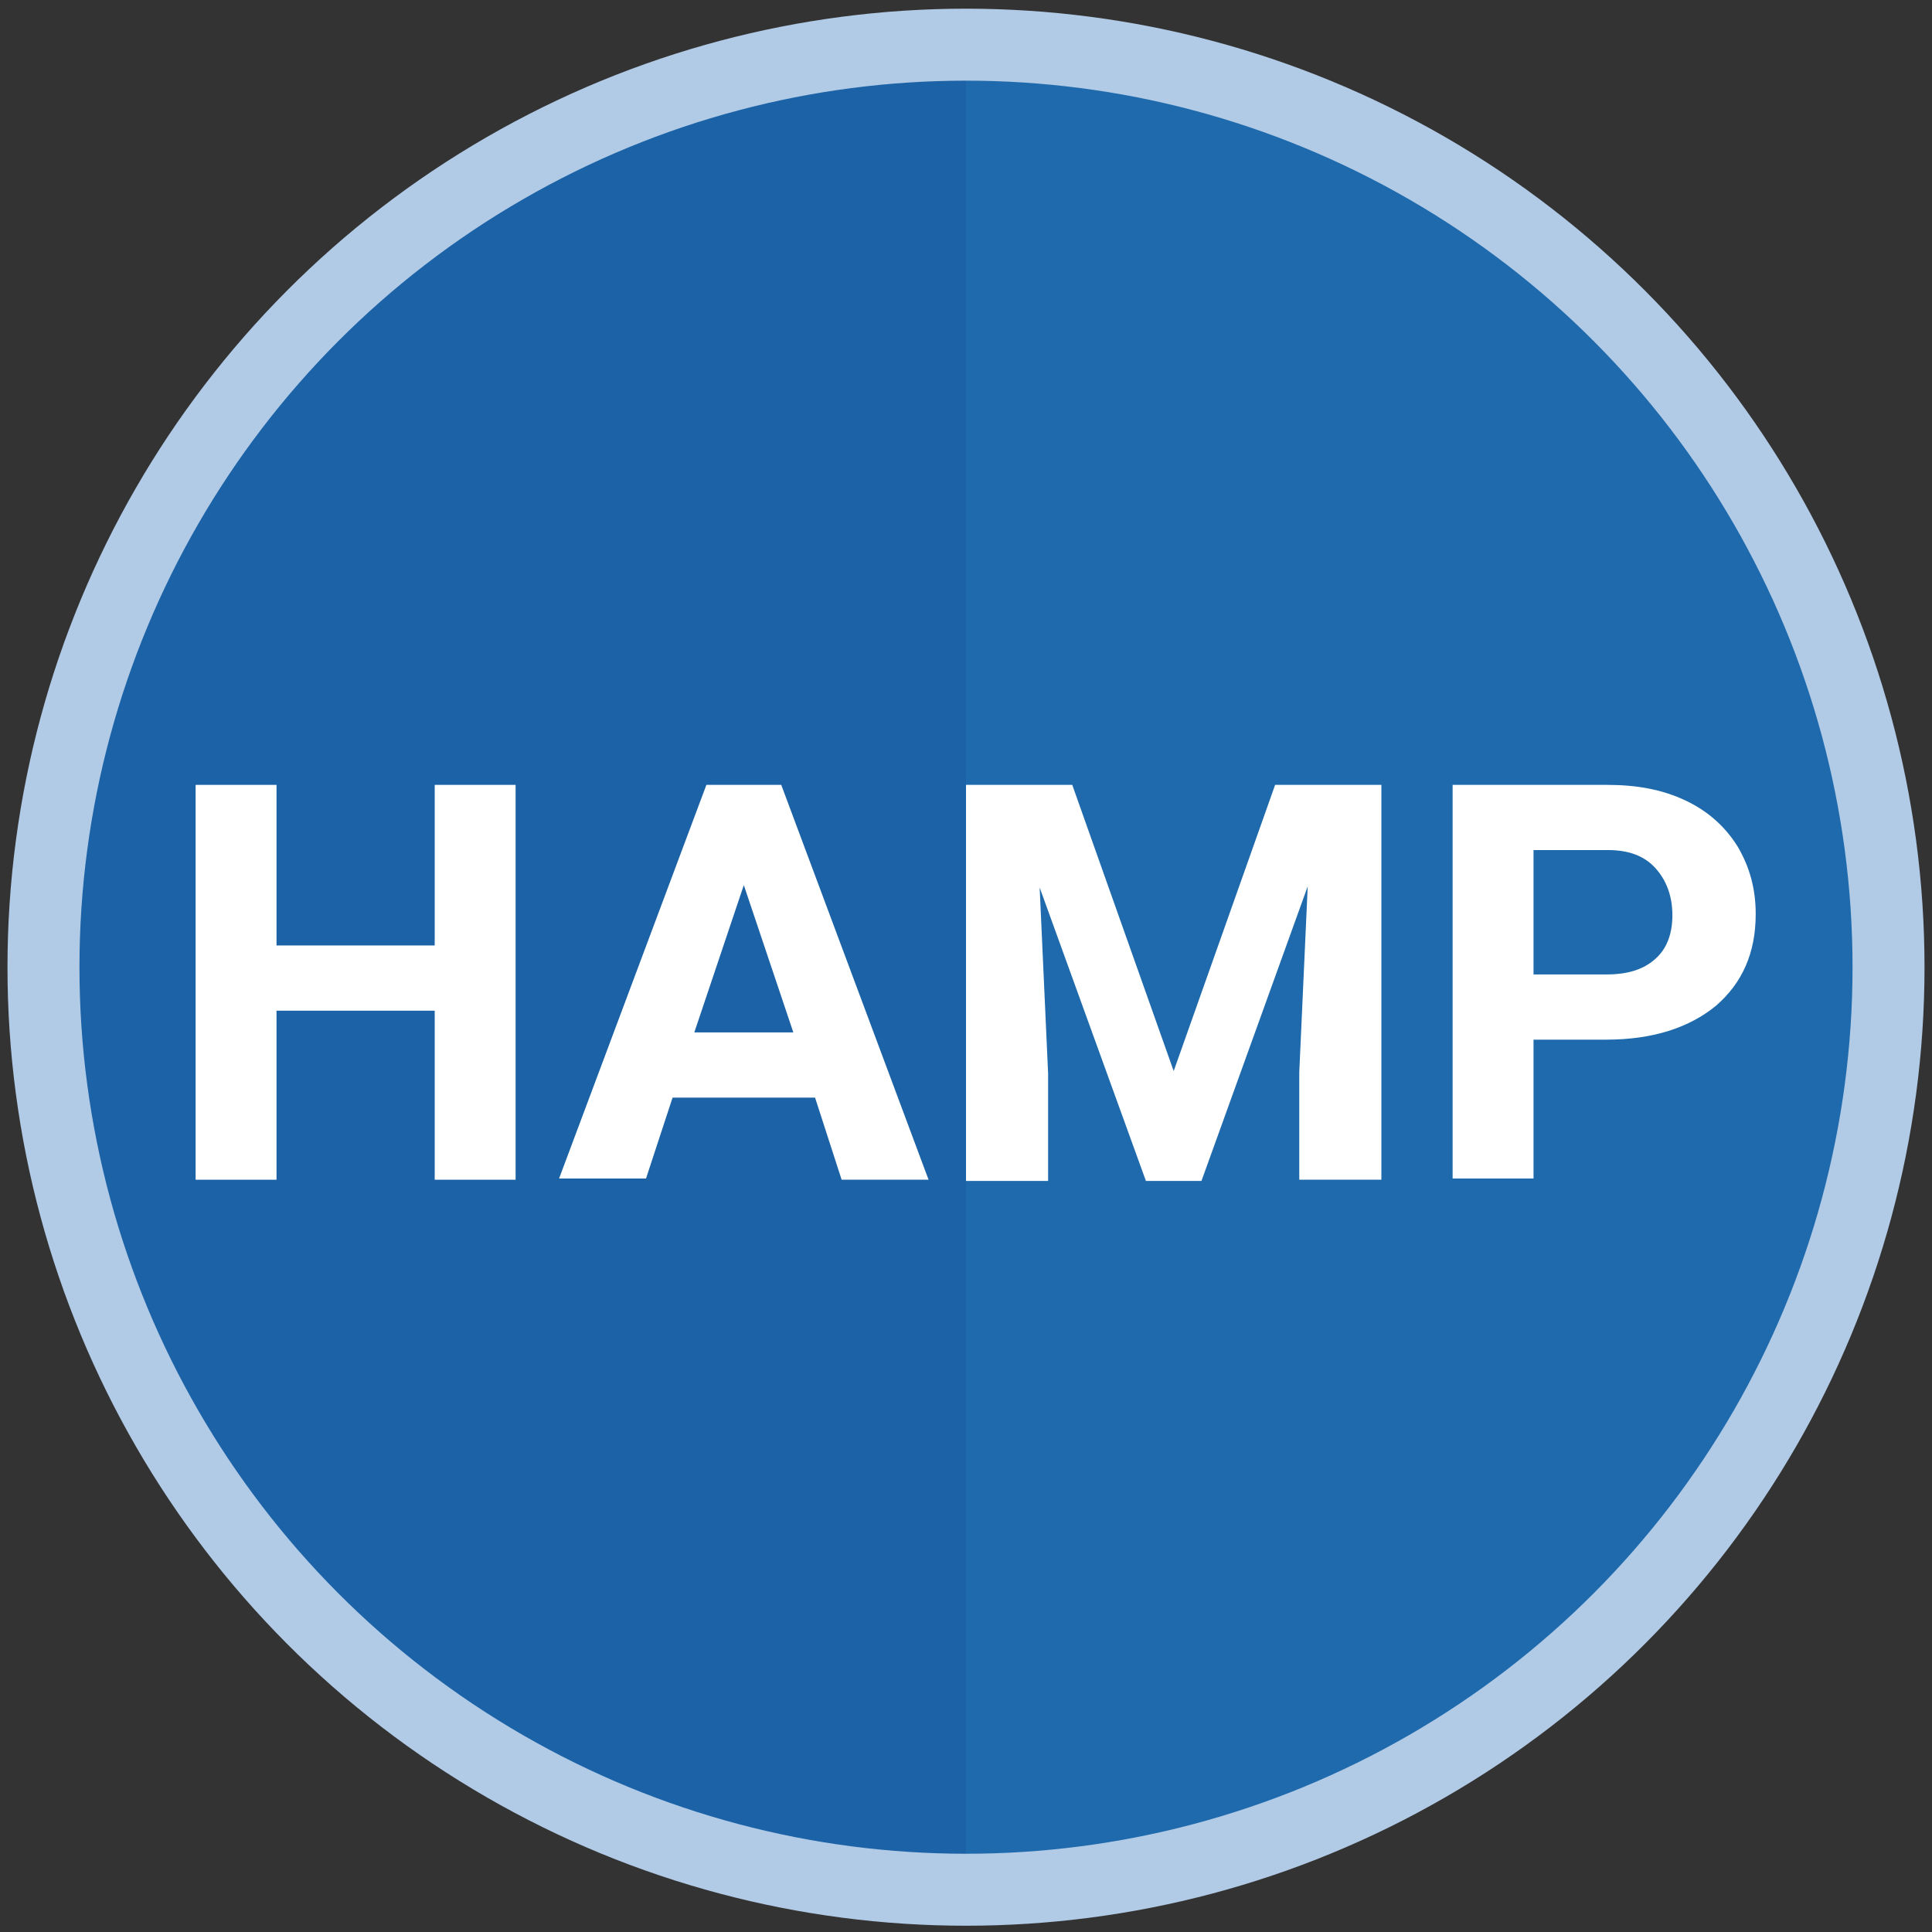
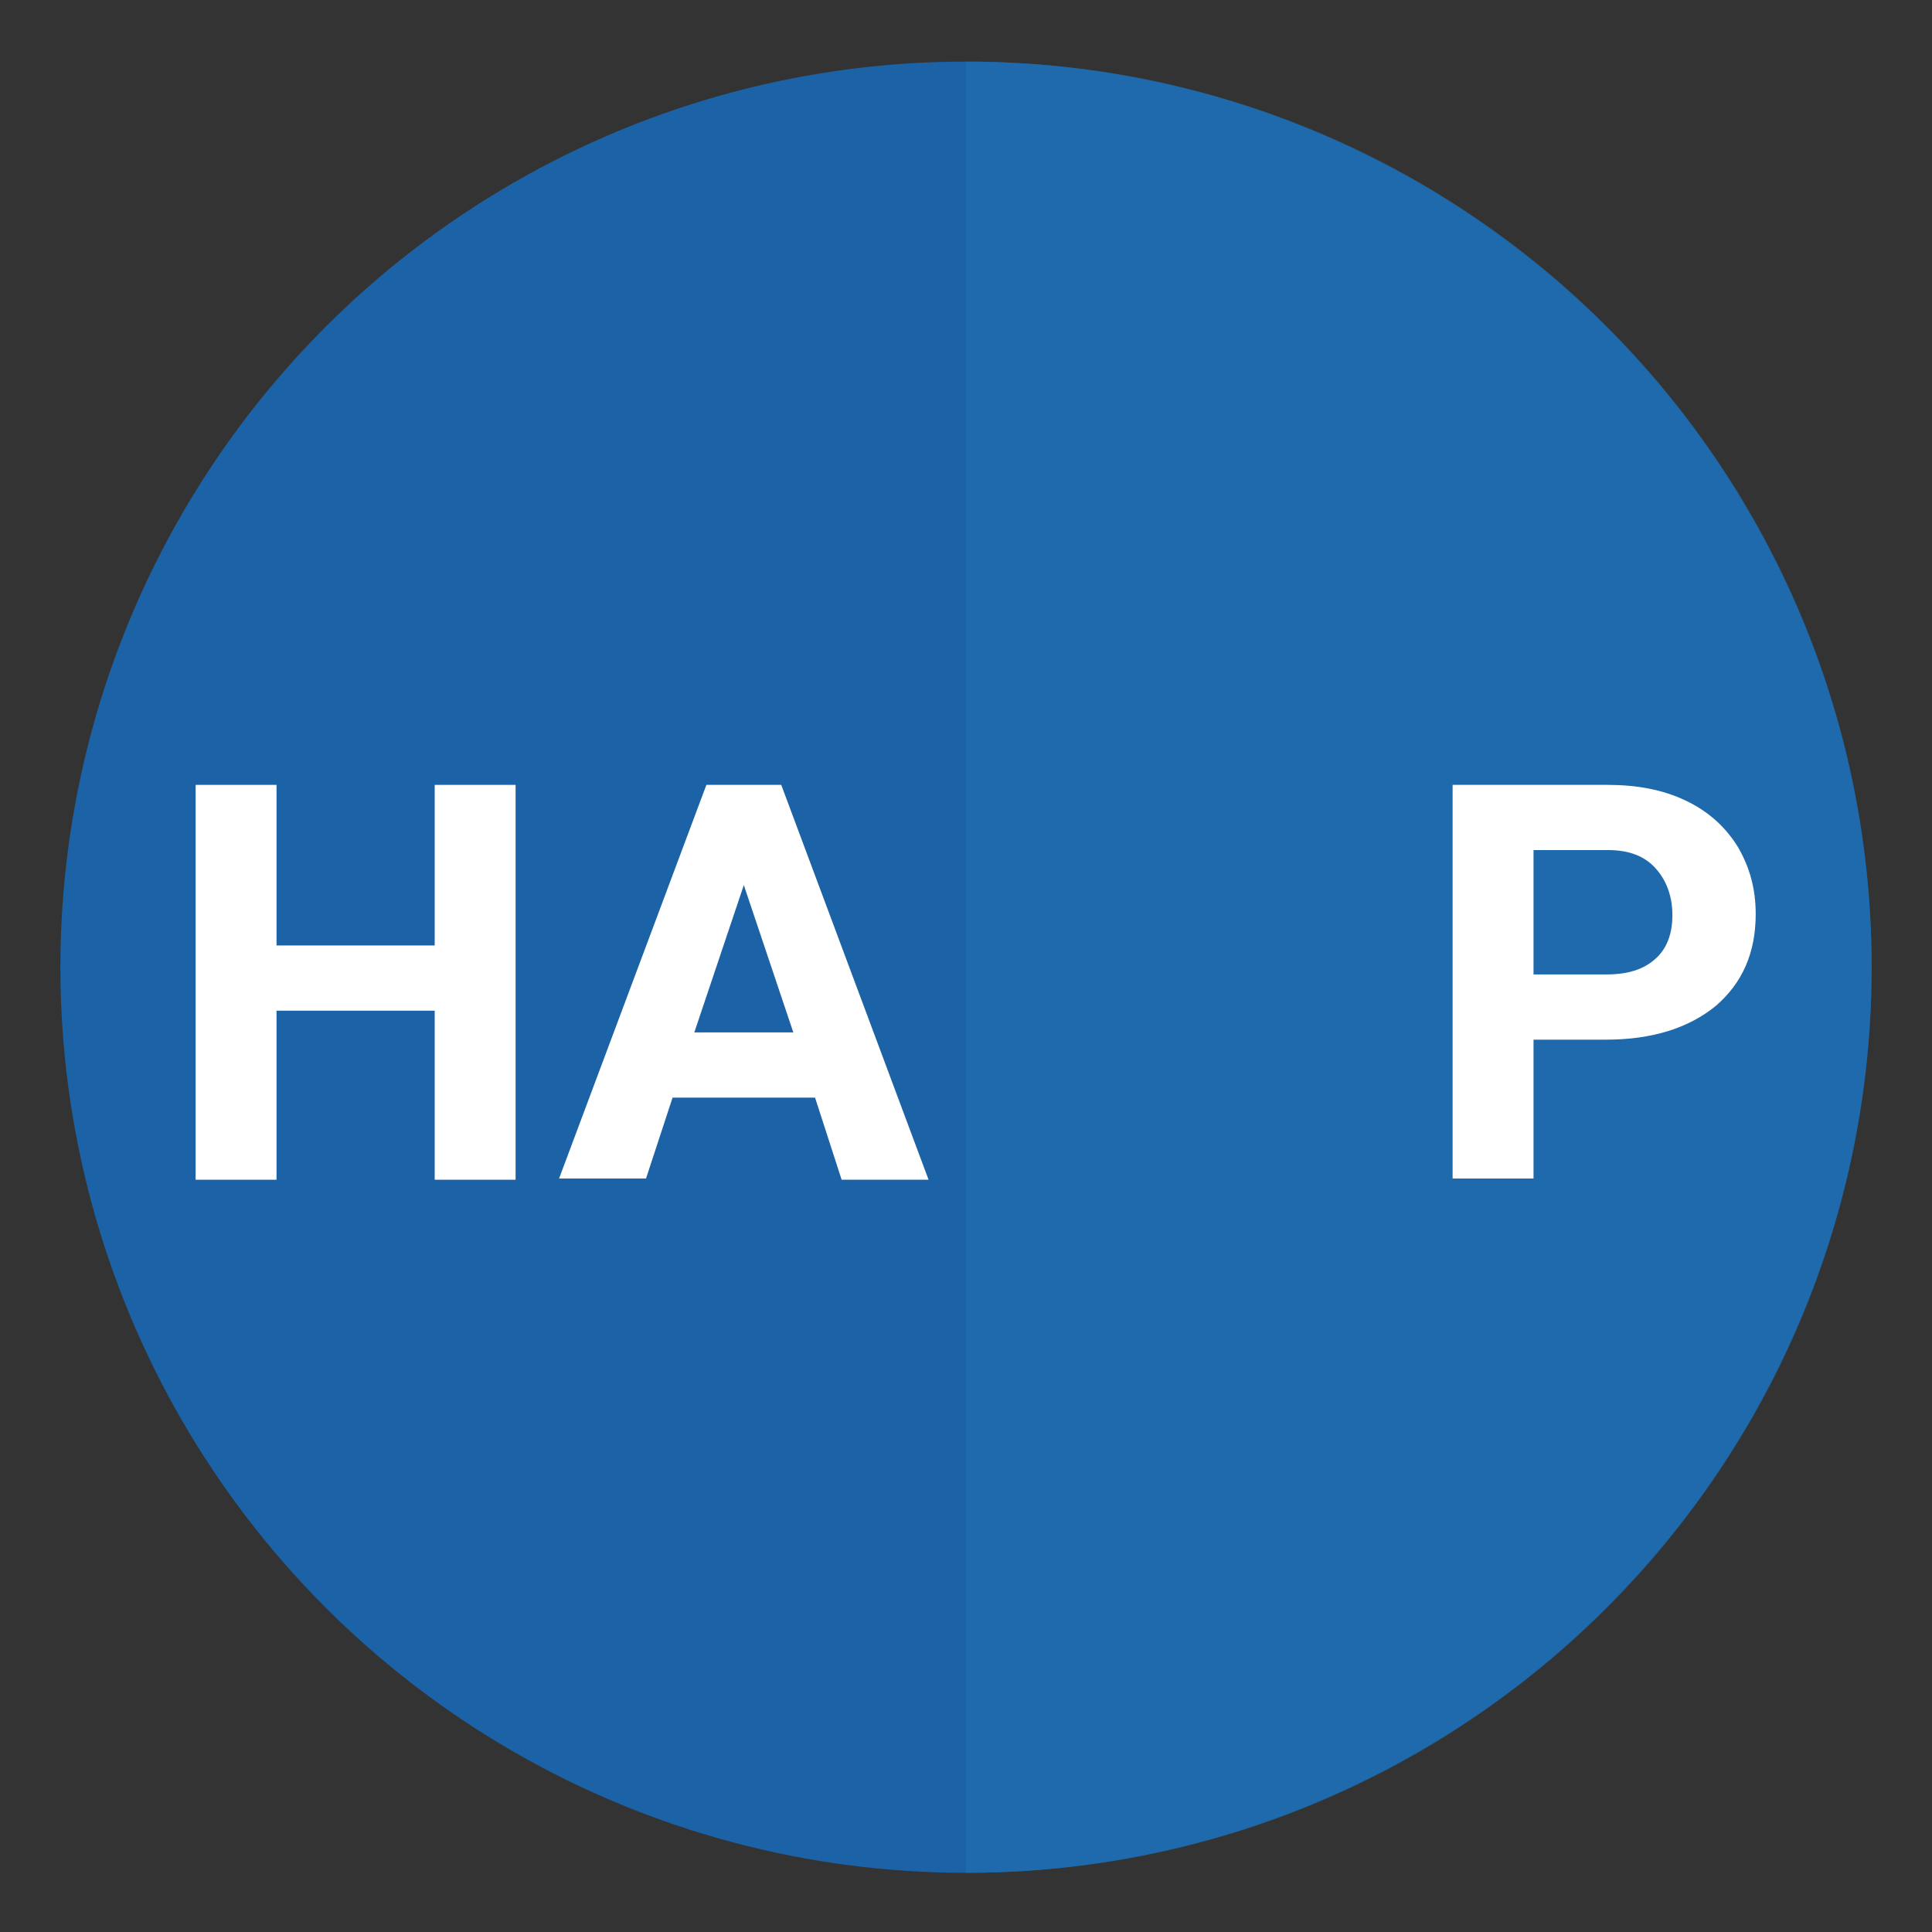
<svg xmlns="http://www.w3.org/2000/svg" version="1.1" id="Layer_1" x="0px" y="0px" viewBox="0 0 160 160" style="enable-background:new 0 0 160 160;" xml:space="preserve">
  <rect x="0" y="0" width="160" height="160" fill="#333333" stroke="none" />
  <style type="text/css">
	.st0{fill:#1B62A6;}
	.st1{opacity:0.68;fill:#206EAF;enable-background:new    ;}
	.st2{enable-background:new    ;}
	.st3{fill:#FFFFFF;}
	.st4{fill:none;stroke:#B1CAE6;stroke-width:5.961;stroke-miterlimit:10;}
</style>
  <circle class="st0" cx="80" cy="80.1" r="75" />
  <path class="st1" d="M80,5.1c41.5,0,75,33.5,75,75s-33.5,75-75,75V5.1z" />
  <g class="st2">
    <path class="st3" d="M42.8,97.7H36v-14H22.9v14h-6.7V65h6.7v13.3H36V65h6.7V97.7z" />
    <path class="st3" d="M67.5,90.9H55.7l-2.2,6.7h-7.2L58.5,65h6.2l12.2,32.7h-7.2L67.5,90.9z M57.5,85.5h8.2l-4.1-12.2L57.5,85.5z" />
-     <path class="st3" d="M88.8,65l8.4,23.7l8.4-23.7h8.8v32.7h-6.8v-8.9l0.7-15.4l-8.8,24.4h-4.6l-8.8-24.3l0.7,15.4v8.9H80V65H88.8z" />
    <path class="st3" d="M127,86.1v11.5h-6.7V65h12.8c2.5,0,4.6,0.4,6.5,1.3s3.3,2.2,4.3,3.8c1,1.7,1.5,3.5,1.5,5.6   c0,3.2-1.1,5.7-3.3,7.6c-2.2,1.8-5.2,2.8-9.1,2.8H127z M127,80.7h6c1.8,0,3.1-0.4,4.1-1.3c0.9-0.8,1.4-2,1.4-3.6   c0-1.6-0.5-2.9-1.4-3.9s-2.2-1.5-3.9-1.5H127V80.7z" />
  </g>
-   <circle class="st4" cx="80" cy="80.1" r="76.4" />
</svg>